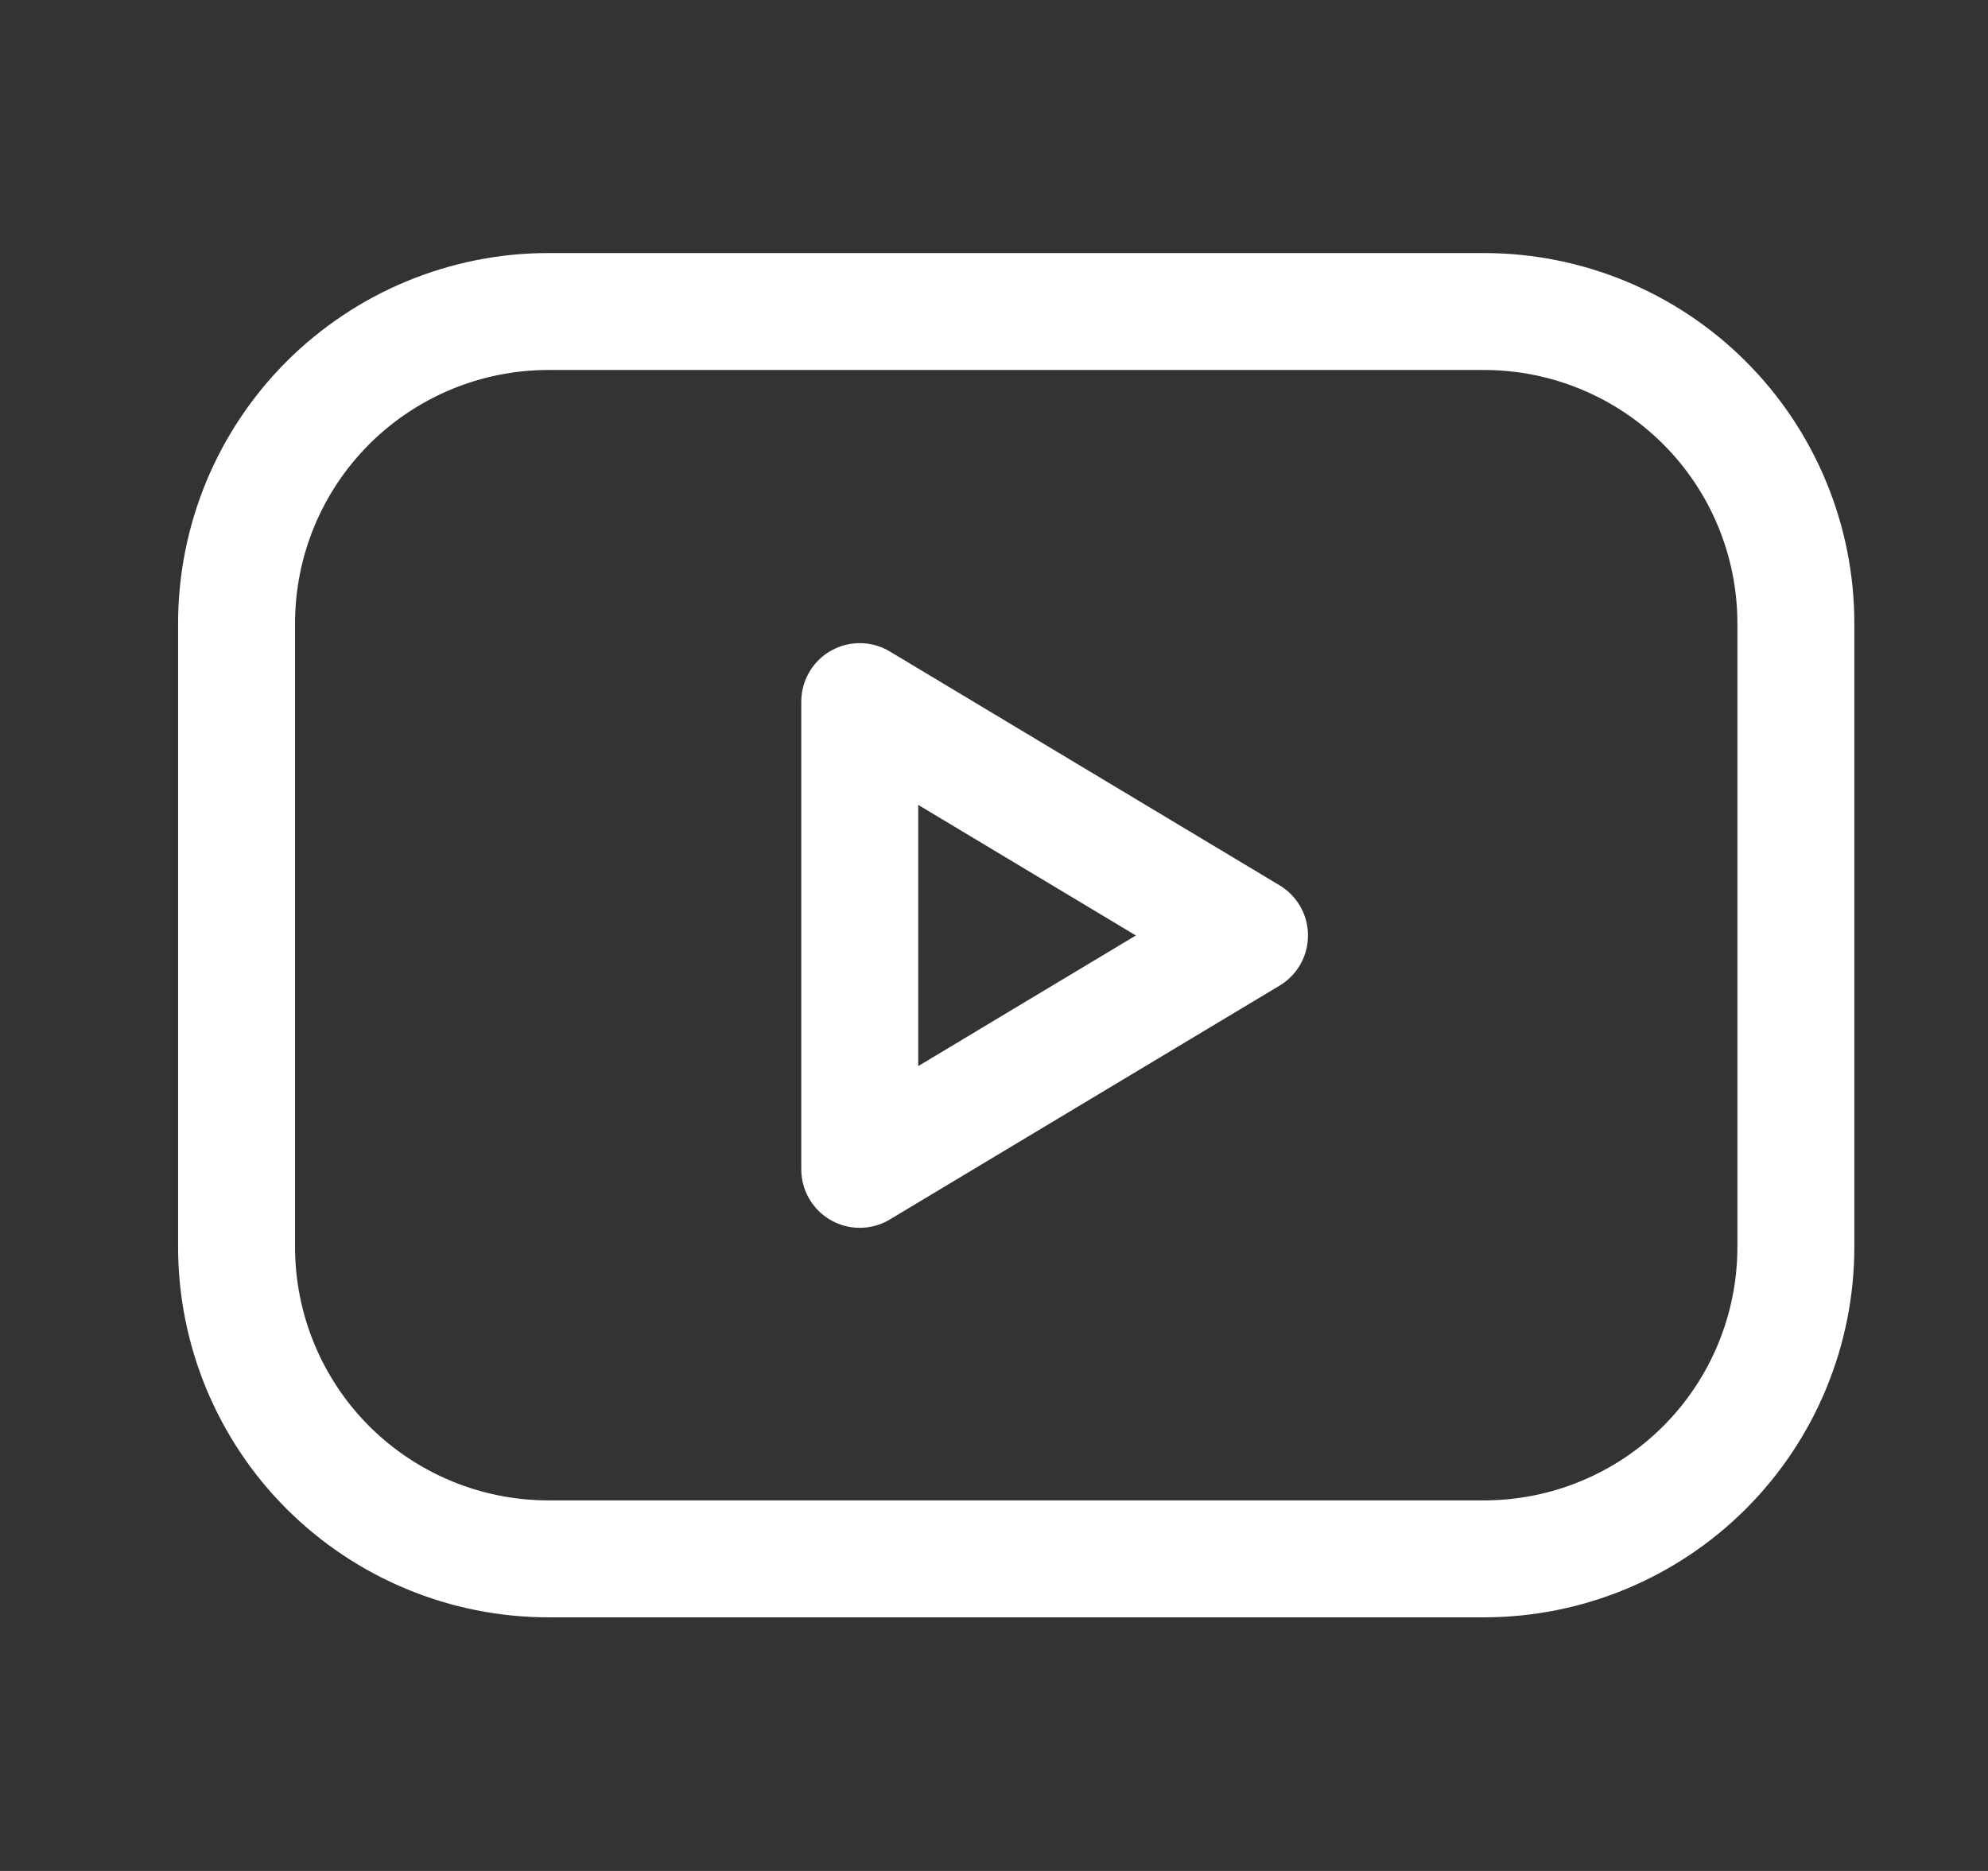
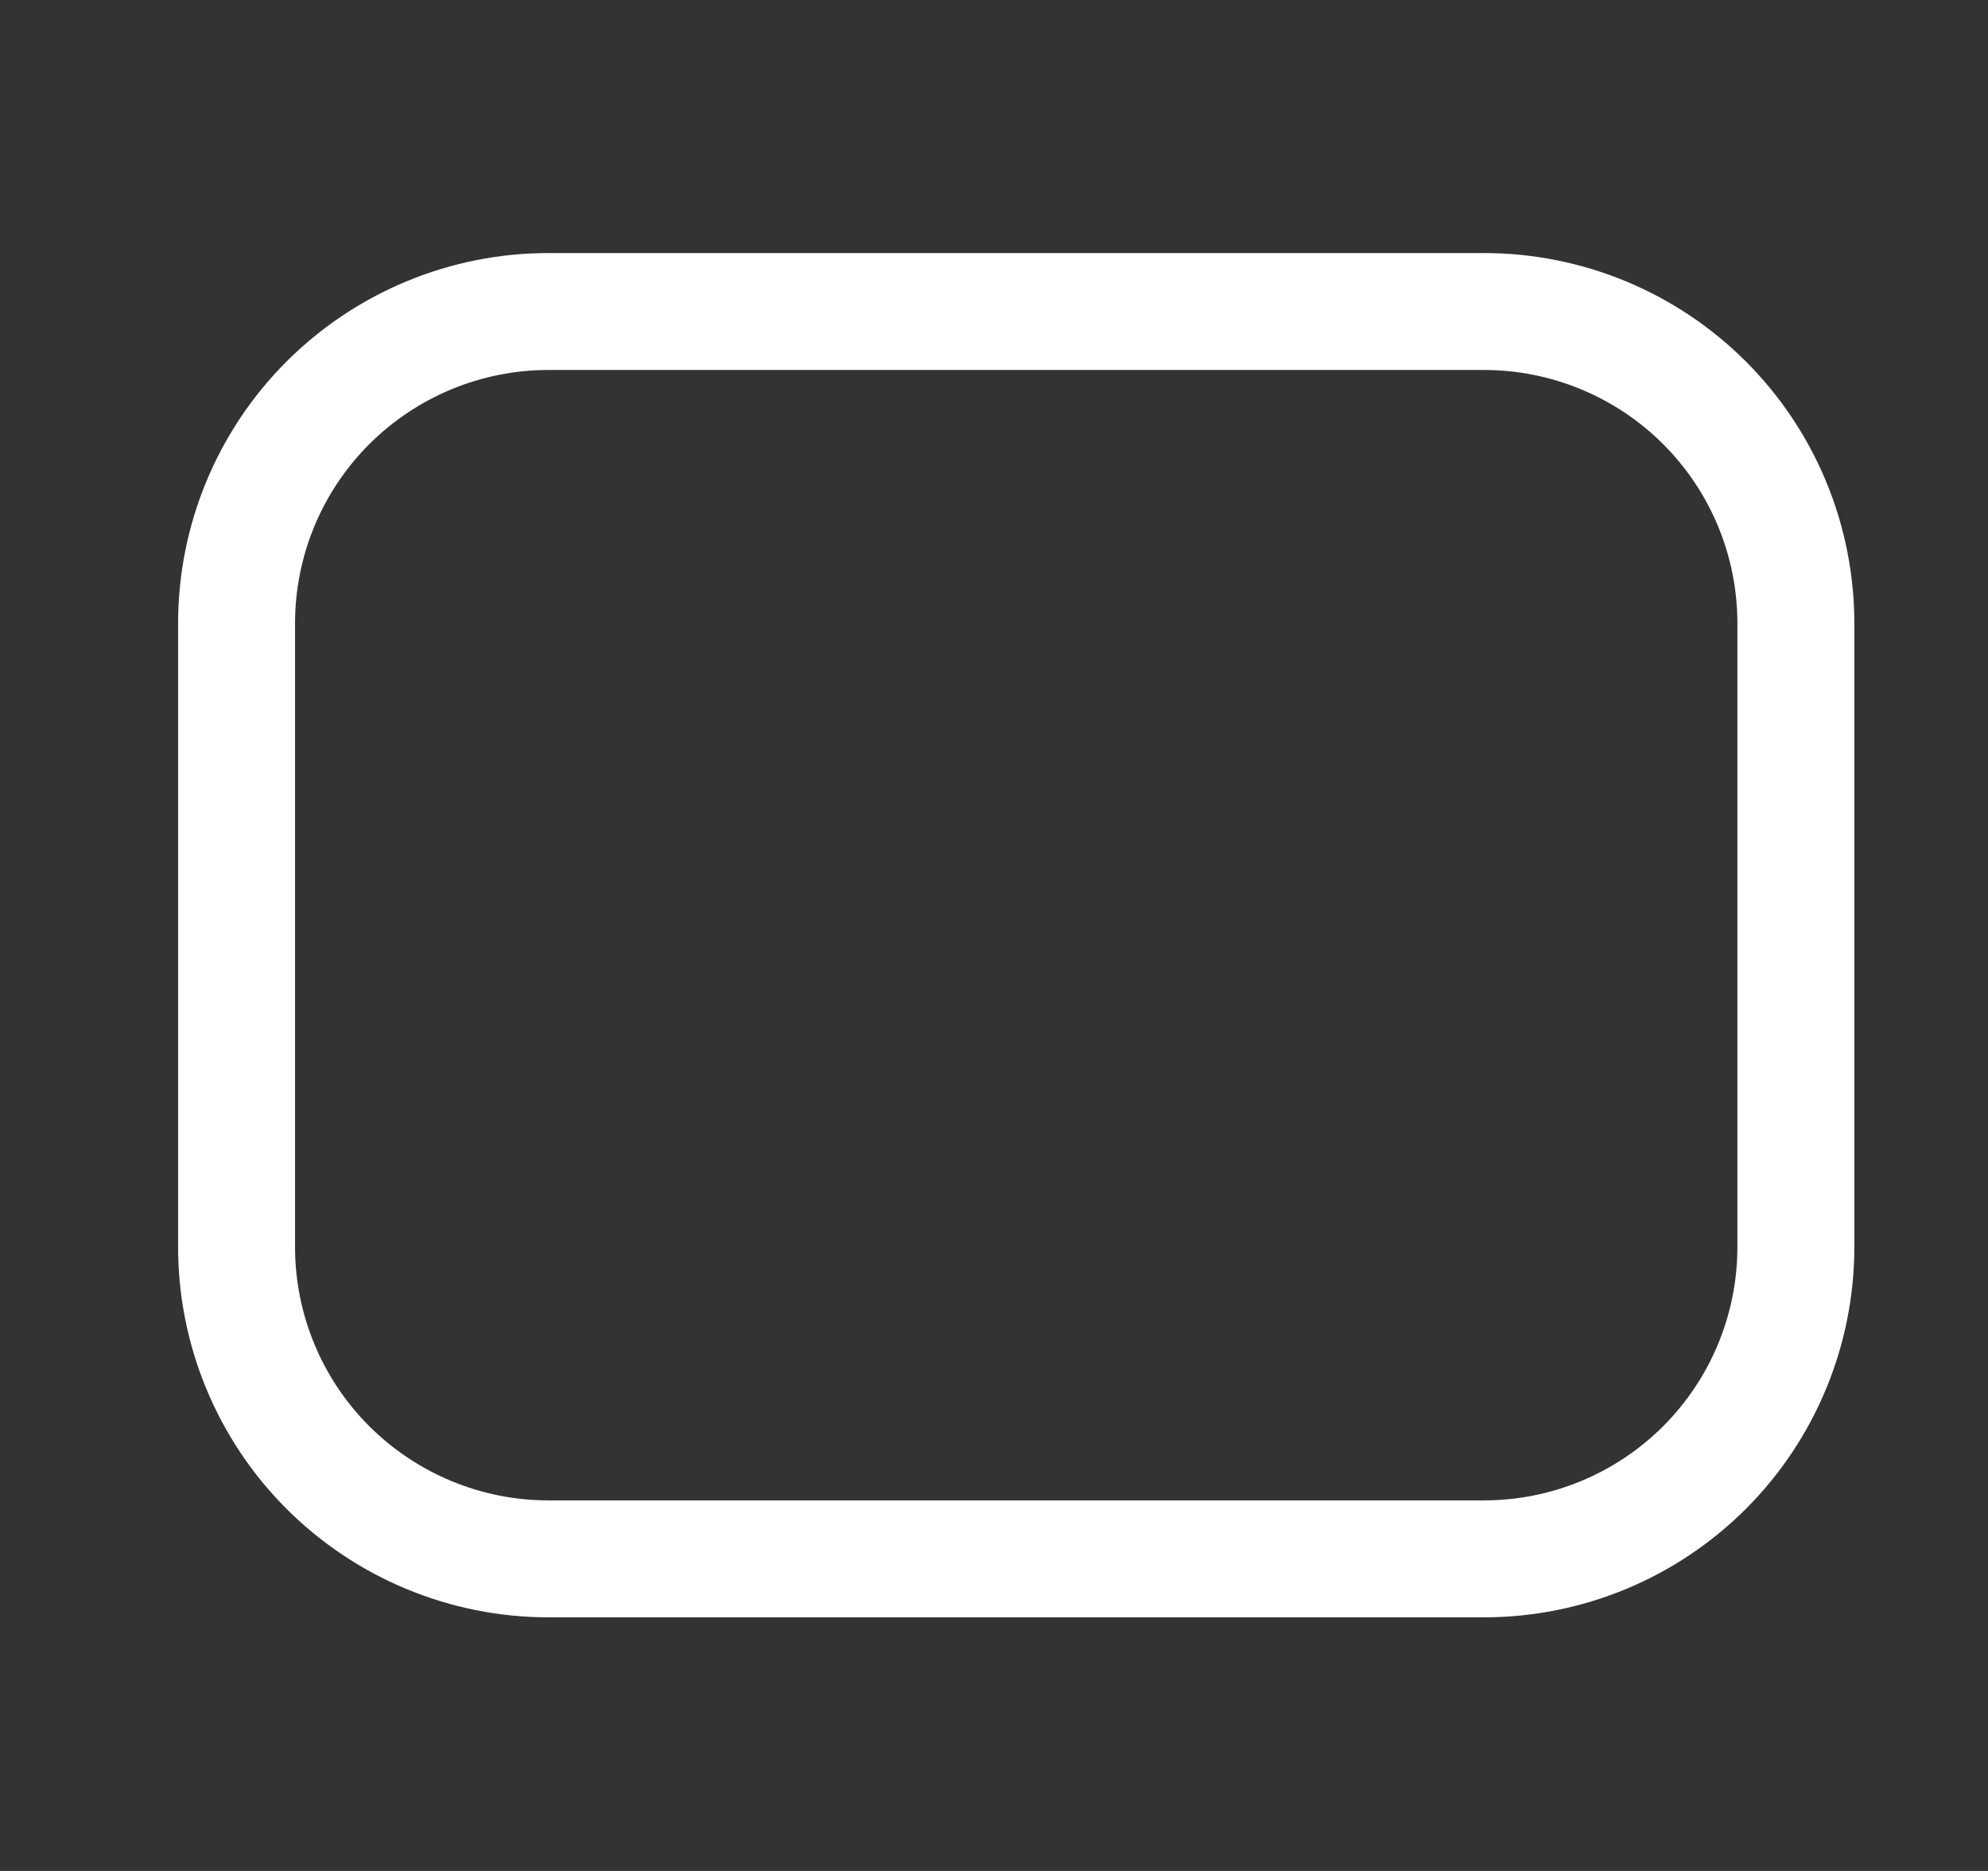
<svg xmlns="http://www.w3.org/2000/svg" width="17" height="16" viewBox="0 0 17 16" fill="none">
  <rect x="0" y="0" width="17" height="16" fill="#333333" stroke="none" />
  <path d="M2.023 5.331C2.023 4.623 2.304 3.945 2.804 3.445C3.305 2.945 3.983 2.664 4.69 2.664H12.69C13.397 2.664 14.076 2.945 14.576 3.445C15.076 3.945 15.357 4.623 15.357 5.331V10.664C15.357 11.371 15.076 12.05 14.576 12.55C14.076 13.05 13.397 13.331 12.69 13.331H4.69C3.983 13.331 3.305 13.05 2.804 12.55C2.304 12.05 2.023 11.371 2.023 10.664V5.331Z" stroke="white" stroke-linecap="round" stroke-linejoin="round" />
-   <path d="M7.352 6L10.685 8L7.352 10V6Z" stroke="white" stroke-linecap="round" stroke-linejoin="round" />
</svg>